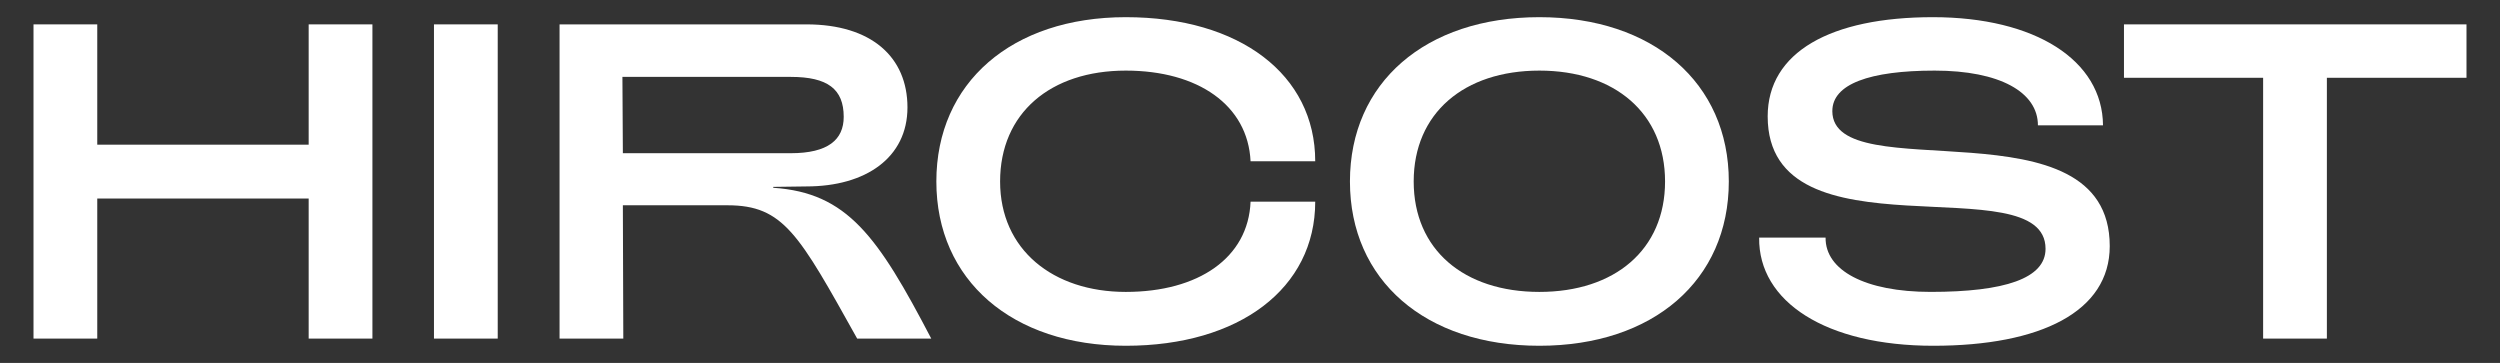
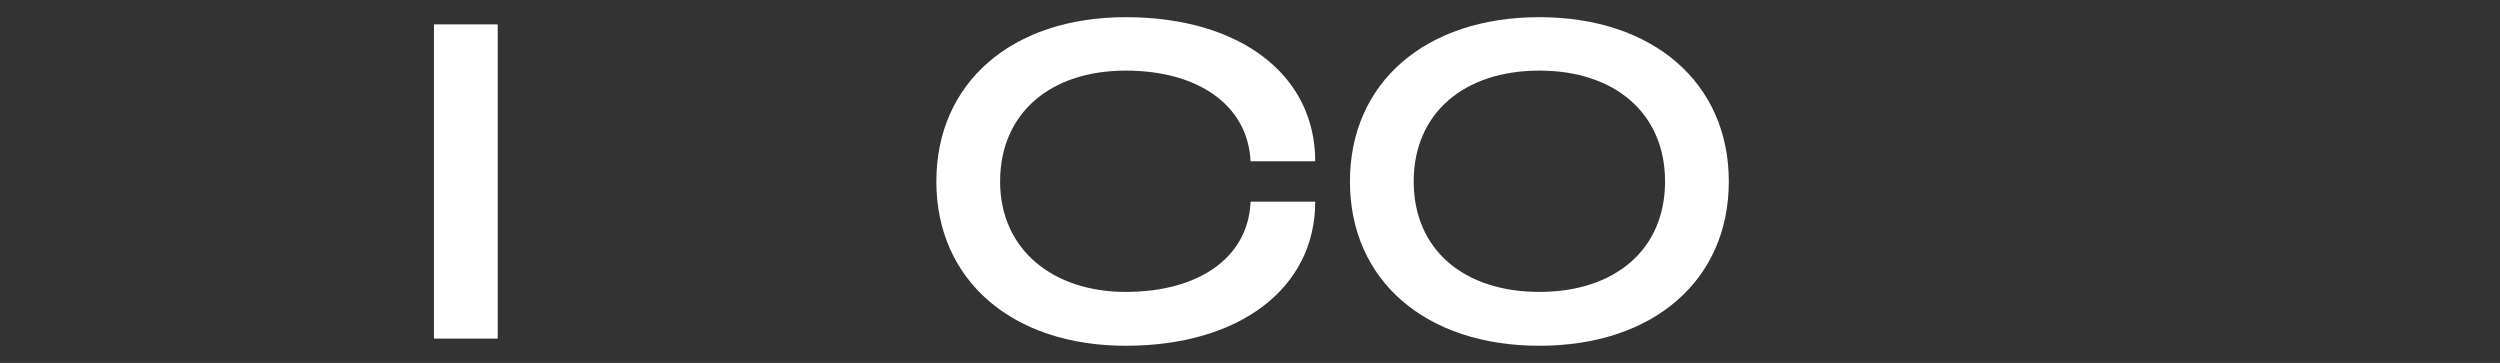
<svg xmlns="http://www.w3.org/2000/svg" width="124" height="18" viewBox="0 0 124 18" fill="none">
  <rect x="0" y="0" width="124" height="18" fill="#333333" stroke="none" />
-   <path d="M105.349 1.209V3.858H112.251V16.794H115.413V3.858H122.338V1.209H105.349Z" fill="white" />
-   <path d="M90.884 5.506C90.884 4.17 92.732 3.502 95.96 3.502C99.188 3.502 101.081 4.57 101.081 6.218H104.309C104.287 2.989 100.947 0.852 95.871 0.852C90.795 0.852 87.677 2.589 87.677 5.772C87.677 13.008 101.459 8.132 101.459 12.341C101.459 13.81 99.434 14.478 95.76 14.478C92.509 14.478 90.527 13.409 90.549 11.784H87.254C87.21 14.968 90.572 17.15 95.893 17.15C101.214 17.15 104.643 15.458 104.643 12.207C104.643 4.883 90.883 9.425 90.883 5.506H90.884Z" fill="white" />
  <path d="M76.353 0.852C70.698 0.852 66.957 4.103 66.957 9.001C66.957 13.899 70.698 17.15 76.353 17.15C82.008 17.15 85.749 13.899 85.749 9.001C85.749 4.103 81.986 0.852 76.353 0.852ZM76.353 14.479C72.613 14.479 70.119 12.386 70.119 9.001C70.119 5.617 72.613 3.502 76.353 3.502C80.093 3.502 82.587 5.617 82.587 9.001C82.587 12.386 80.093 14.479 76.353 14.479Z" fill="white" />
  <path d="M55.839 3.502C59.424 3.502 61.895 5.216 62.028 7.999H65.235C65.235 3.702 61.494 0.852 55.839 0.852C50.184 0.852 46.443 4.103 46.443 9.001C46.443 13.899 50.206 17.15 55.839 17.15C61.472 17.15 65.235 14.3 65.235 10.003H62.028C61.917 12.786 59.446 14.479 55.839 14.479C52.232 14.479 49.605 12.386 49.605 9.001C49.605 5.617 52.099 3.502 55.839 3.502Z" fill="white" />
-   <path d="M38.353 9.313V9.269L40 9.247C42.939 9.247 45.01 7.822 45.01 5.328C45.01 2.835 43.228 1.209 40 1.209H27.754V16.794H30.916L30.894 10.182H36.081C38.864 10.182 39.621 11.607 42.516 16.794H46.19C43.54 11.718 42.026 9.559 38.352 9.314L38.353 9.313ZM30.894 7.599L30.872 3.814H39.221C41.047 3.814 41.848 4.415 41.848 5.795C41.848 6.931 41.069 7.599 39.221 7.599H30.894V7.599Z" fill="white" />
  <path d="M24.687 1.209H21.525V16.794H24.687V1.209Z" fill="white" />
-   <path d="M15.31 7.176H4.824V1.209H1.662V16.794H4.824V9.847H15.31V16.794H18.472V1.209H15.31V7.176Z" fill="white" />
</svg>